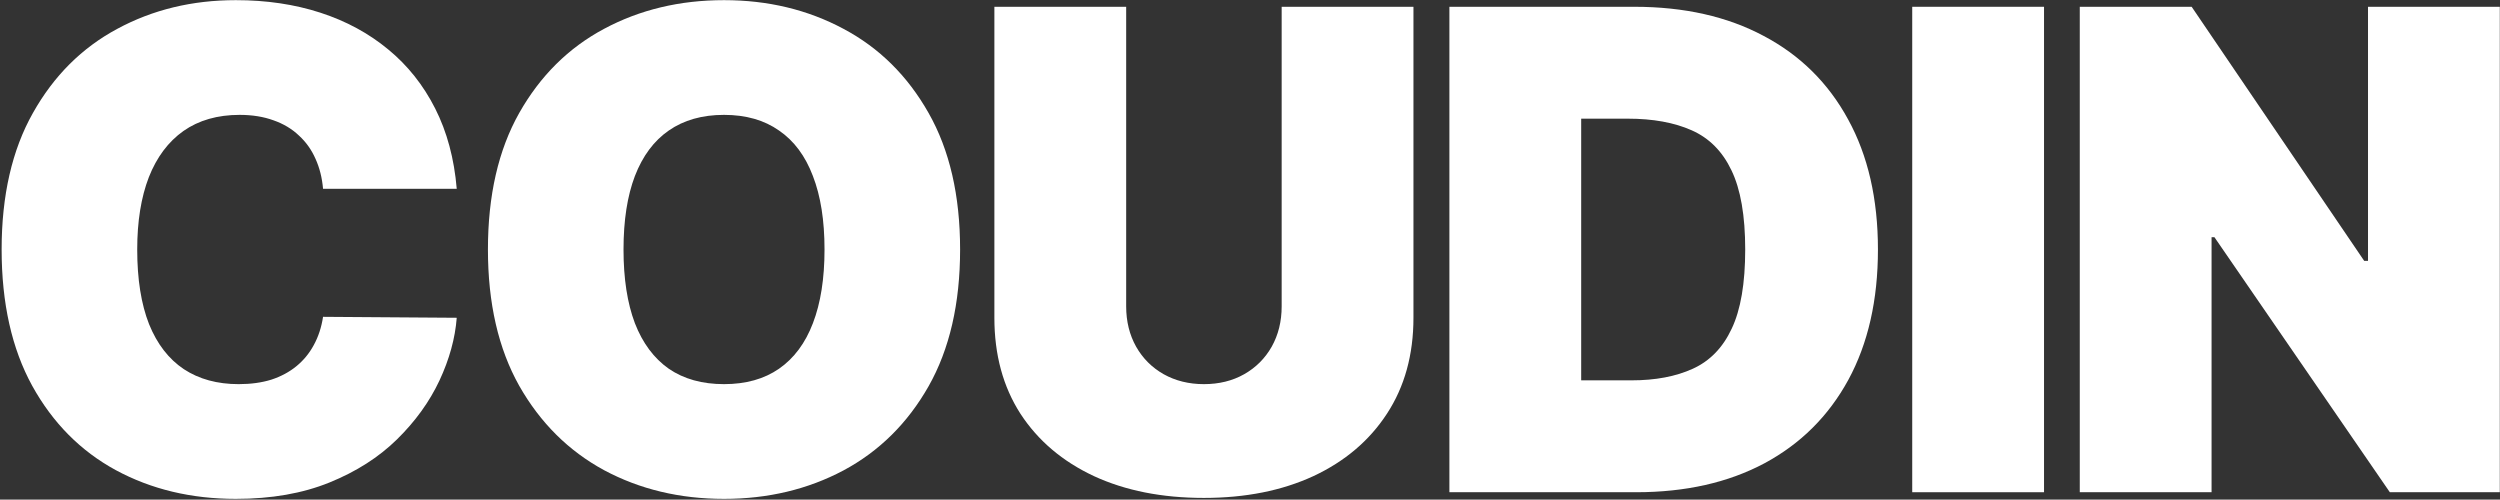
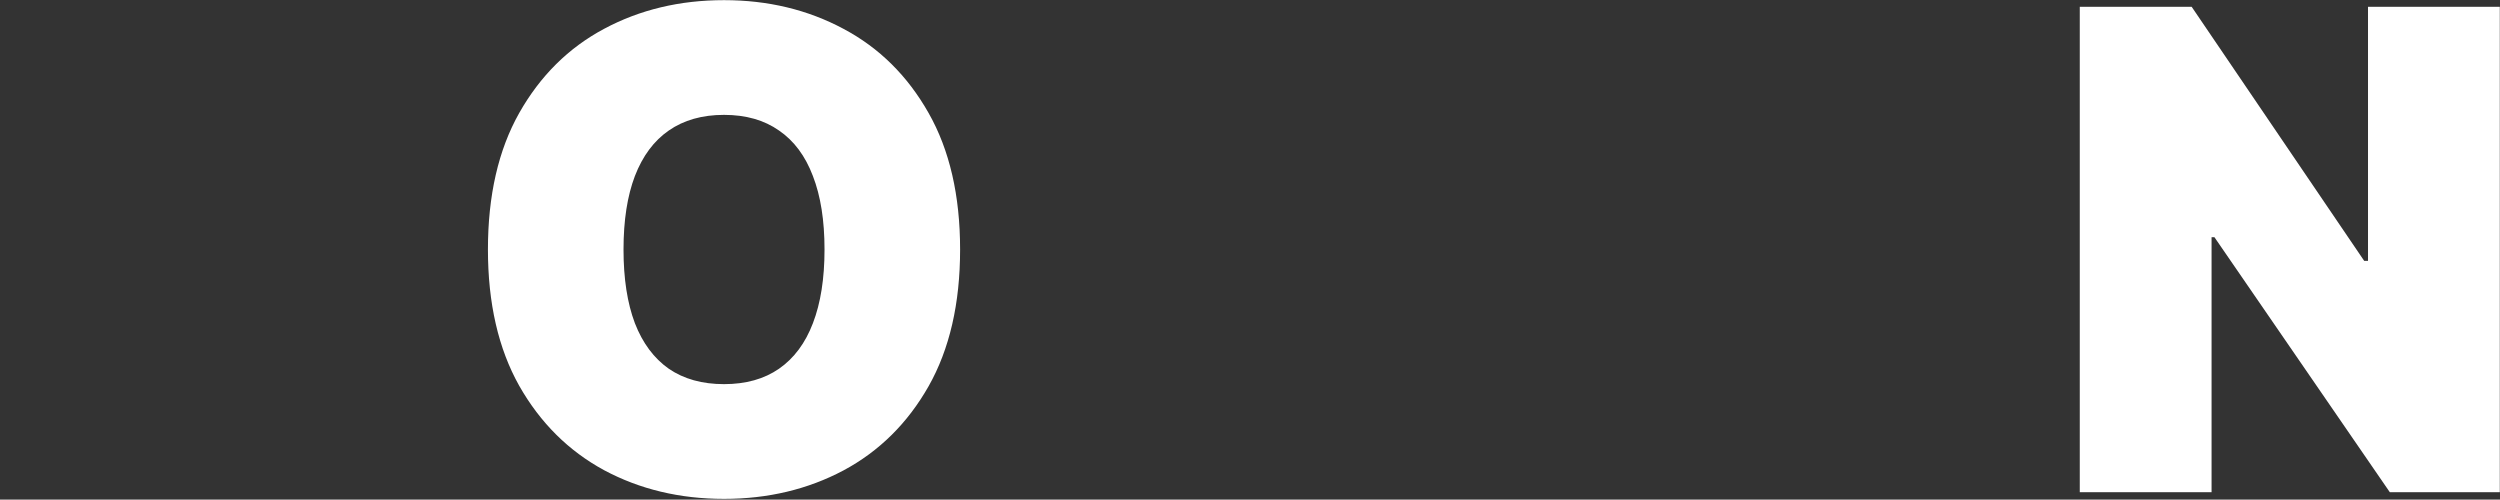
<svg xmlns="http://www.w3.org/2000/svg" width="1351" height="270" viewBox="0 0 1351 270" fill="none">
  <rect x="0" y="0" width="1351" height="270" fill="#333333" stroke="none" />
-   <path d="M246.821 102.041H174.577C174.064 96.064 172.698 90.641 170.478 85.774C168.343 80.906 165.354 76.722 161.511 73.221C157.754 69.634 153.185 66.901 147.805 65.023C142.425 63.059 136.32 62.077 129.488 62.077C117.533 62.077 107.413 64.98 99.13 70.787C90.932 76.594 84.698 84.92 80.428 95.765C76.244 106.61 74.152 119.633 74.152 134.833C74.152 150.887 76.287 164.337 80.556 175.182C84.912 185.942 91.188 194.055 99.386 199.52C107.584 204.9 117.447 207.59 128.976 207.59C135.551 207.59 141.443 206.779 146.652 205.156C151.861 203.448 156.387 201.014 160.23 197.855C164.073 194.695 167.19 190.895 169.581 186.455C172.057 181.929 173.723 176.848 174.577 171.212L246.821 171.724C245.967 182.825 242.85 194.14 237.47 205.668C232.09 217.111 224.447 227.7 214.542 237.435C204.721 247.085 192.552 254.856 178.035 260.748C163.518 266.641 146.652 269.587 127.438 269.587C103.357 269.587 81.752 264.42 62.623 254.088C43.58 243.755 28.508 228.554 17.407 208.487C6.391 188.419 0.883 163.868 0.883 134.833C0.883 105.628 6.519 81.034 17.791 61.052C29.063 40.984 44.264 25.826 63.392 15.579C82.521 5.246 103.869 0.08 127.438 0.08C144.005 0.08 159.248 2.343 173.168 6.869C187.087 11.395 199.298 18.013 209.802 26.723C220.306 35.348 228.76 45.98 235.164 58.618C241.569 71.257 245.455 85.731 246.821 102.041Z" fill="white" />
  <path d="M518.84 134.833C518.84 164.038 513.161 188.675 501.804 208.743C490.446 228.725 475.118 243.883 455.818 254.216C436.519 264.463 414.999 269.587 391.26 269.587C367.349 269.587 345.744 264.42 326.445 254.088C307.231 243.669 291.945 228.469 280.587 208.487C269.315 188.419 263.679 163.868 263.679 134.833C263.679 105.628 269.315 81.034 280.587 61.052C291.945 40.984 307.231 25.826 326.445 15.579C345.744 5.246 367.349 0.08 391.26 0.08C414.999 0.08 436.519 5.246 455.818 15.579C475.118 25.826 490.446 40.984 501.804 61.052C513.161 81.034 518.84 105.628 518.84 134.833ZM445.571 134.833C445.571 119.12 443.479 105.884 439.294 95.124C435.195 84.279 429.09 76.081 420.977 70.531C412.95 64.894 403.044 62.077 391.26 62.077C379.475 62.077 369.526 64.894 361.414 70.531C353.387 76.081 347.281 84.279 343.097 95.124C338.998 105.884 336.948 119.12 336.948 134.833C336.948 150.546 338.998 163.825 343.097 174.67C347.281 185.43 353.387 193.628 361.414 199.264C369.526 204.815 379.475 207.59 391.26 207.59C403.044 207.59 412.95 204.815 420.977 199.264C429.09 193.628 435.195 185.43 439.294 174.67C443.479 163.825 445.571 150.546 445.571 134.833Z" fill="white" />
-   <path d="M692.612 3.666H763.831V171.724C763.831 191.706 759.049 208.999 749.485 223.601C740.006 238.119 726.77 249.348 709.776 257.29C692.783 265.146 673.056 269.074 650.597 269.074C627.968 269.074 608.156 265.146 591.162 257.29C574.169 249.348 560.932 238.119 551.454 223.601C542.06 208.999 537.363 191.706 537.363 171.724V3.666H608.583V165.575C608.583 173.688 610.376 180.947 613.963 187.351C617.549 193.67 622.502 198.623 628.822 202.21C635.226 205.797 642.485 207.59 650.597 207.59C658.795 207.59 666.054 205.797 672.373 202.21C678.692 198.623 683.645 193.67 687.232 187.351C690.819 180.947 692.612 173.688 692.612 165.575V3.666Z" fill="white" />
-   <path d="M884.189 266H783.252V3.666H883.164C910.149 3.666 933.462 8.918 953.103 19.422C972.829 29.84 988.029 44.869 998.704 64.51C1009.46 84.066 1014.84 107.507 1014.84 134.833C1014.84 162.16 1009.51 185.643 998.832 205.284C988.157 224.84 973.042 239.869 953.487 250.373C933.931 260.791 910.832 266 884.189 266ZM854.471 205.54H881.627C894.607 205.54 905.666 203.448 914.803 199.264C924.025 195.079 931.028 187.864 935.81 177.616C940.678 167.369 943.111 153.108 943.111 134.833C943.111 116.559 940.635 102.298 935.682 92.05C930.814 81.803 923.641 74.587 914.162 70.403C904.769 66.218 893.241 64.126 879.577 64.126H854.471V205.54Z" fill="white" />
-   <path d="M1104.59 3.666V266H1033.37V3.666H1104.59Z" fill="white" />
  <path d="M1350.89 3.666V266H1291.46L1196.67 128.172H1195.13V266H1123.91V3.666H1184.37L1277.62 140.982H1279.67V3.666H1350.89Z" fill="white" />
</svg>